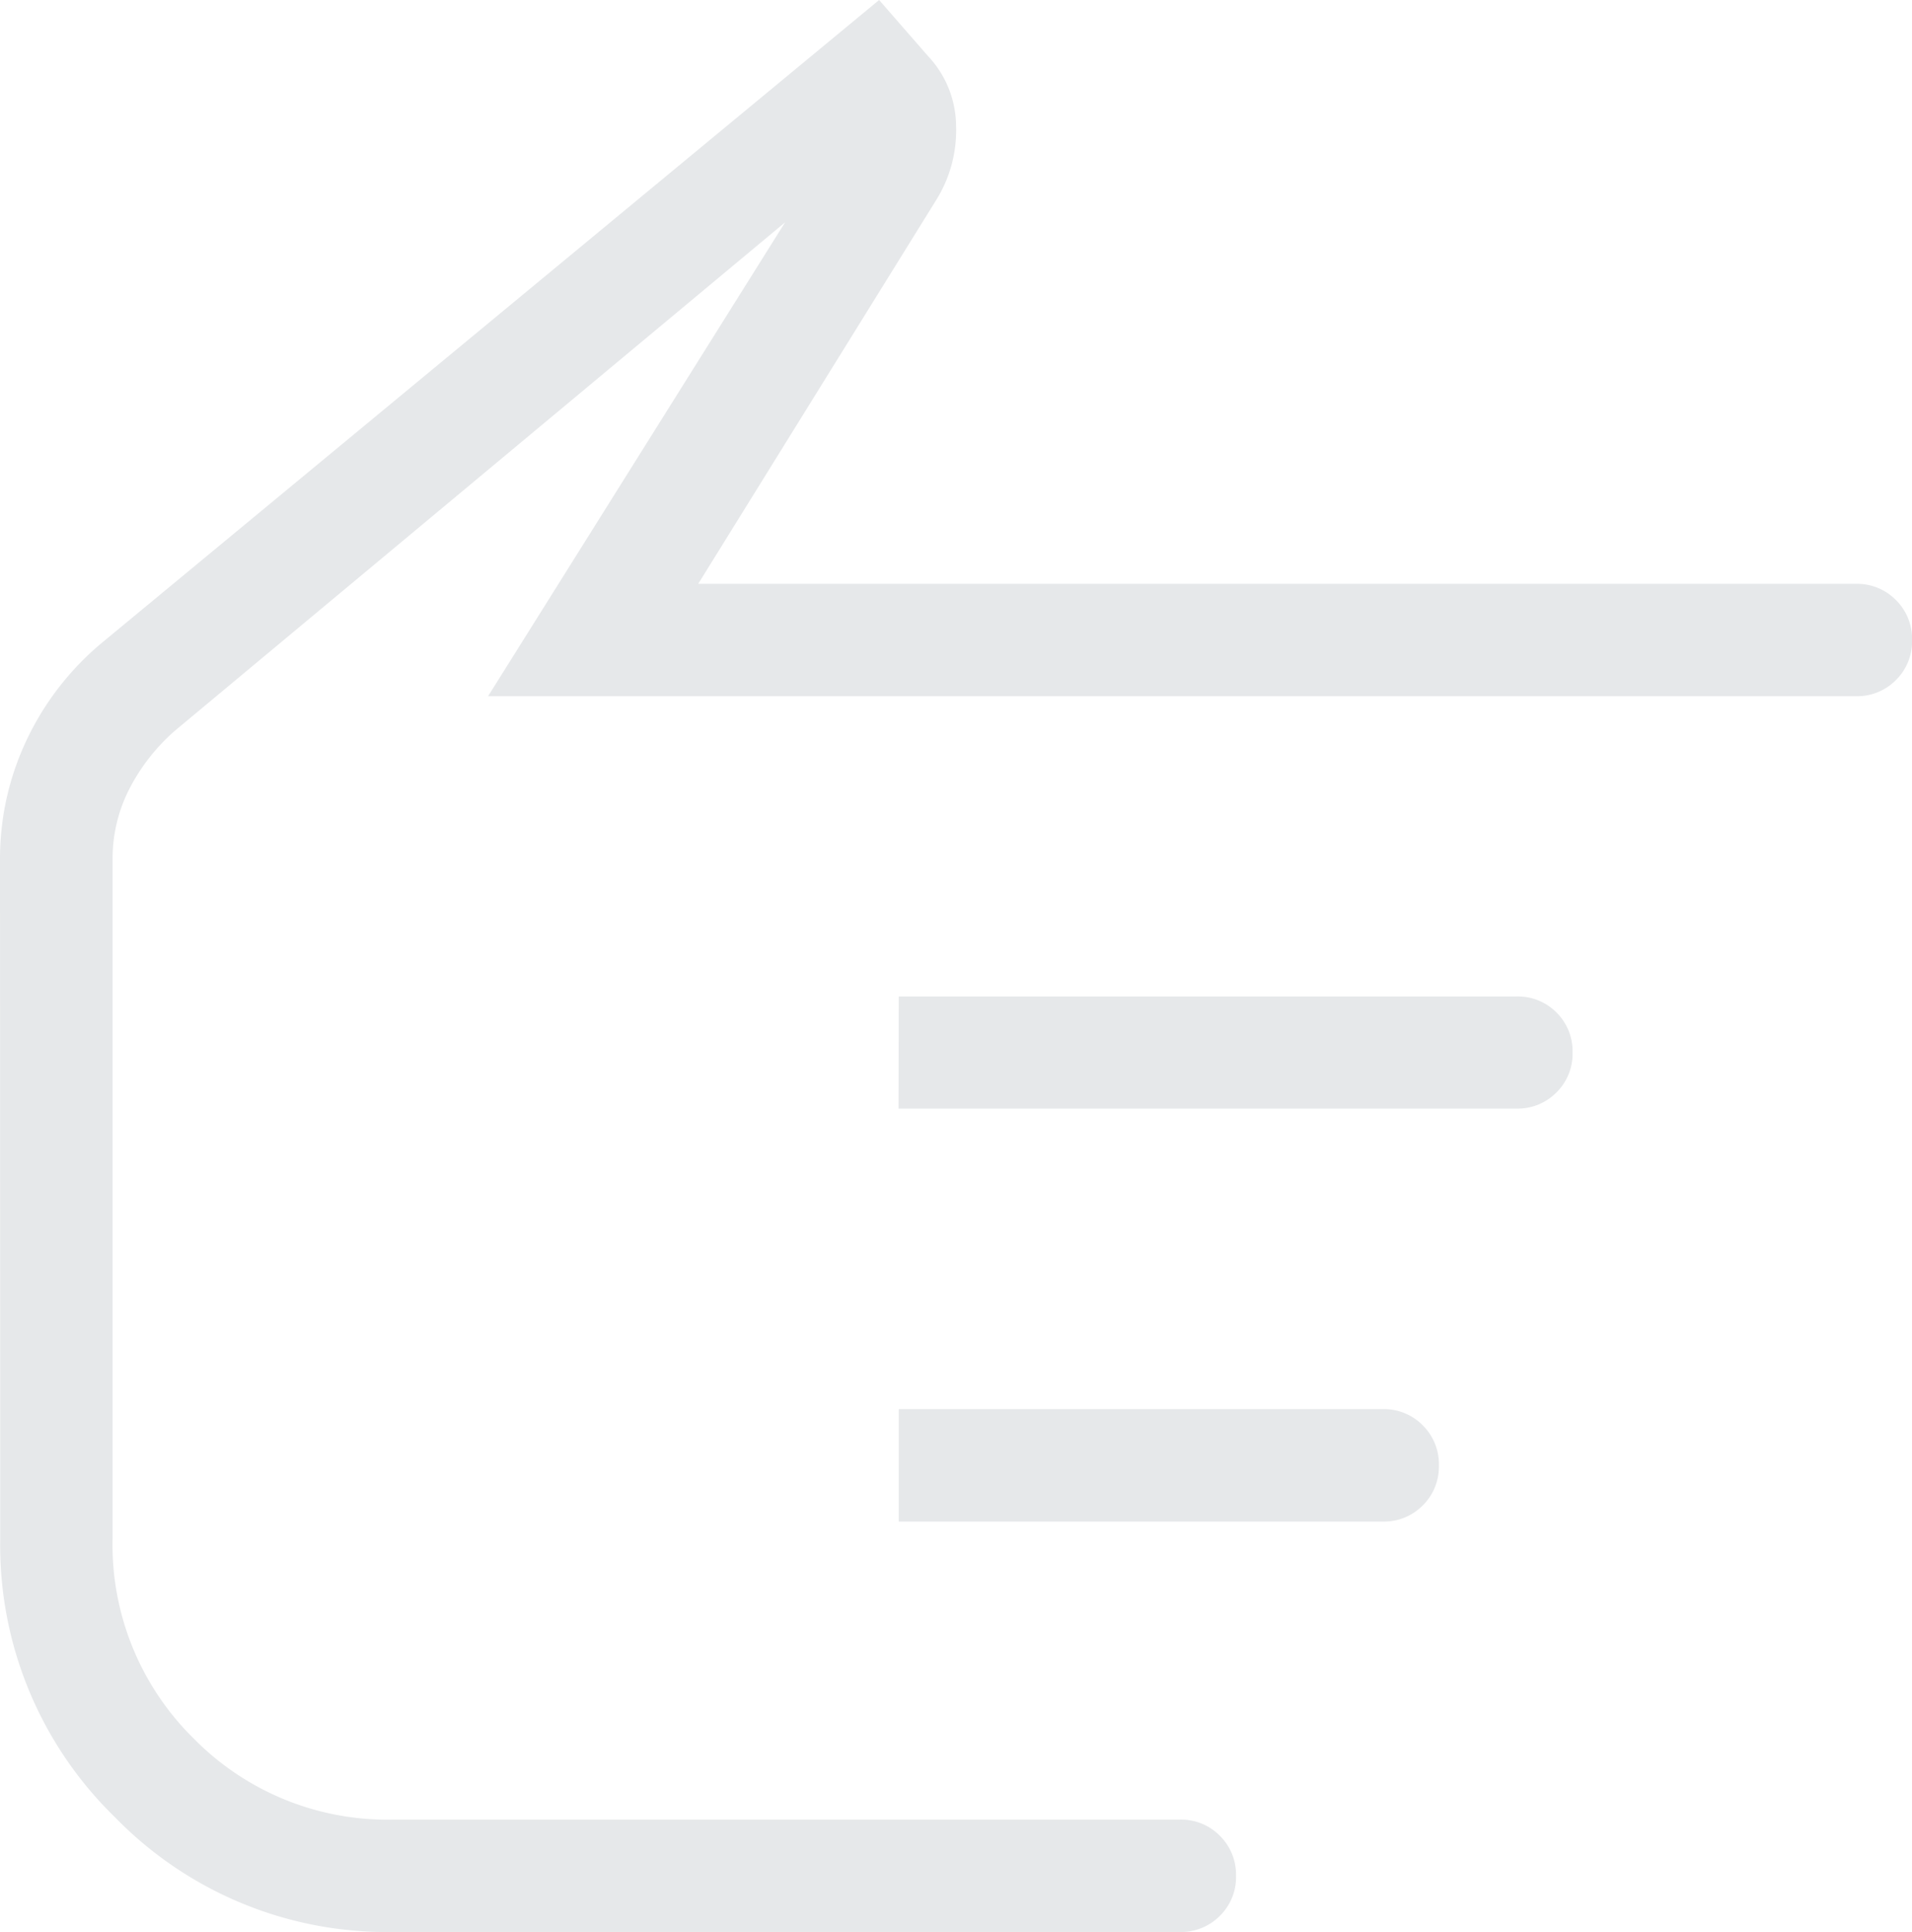
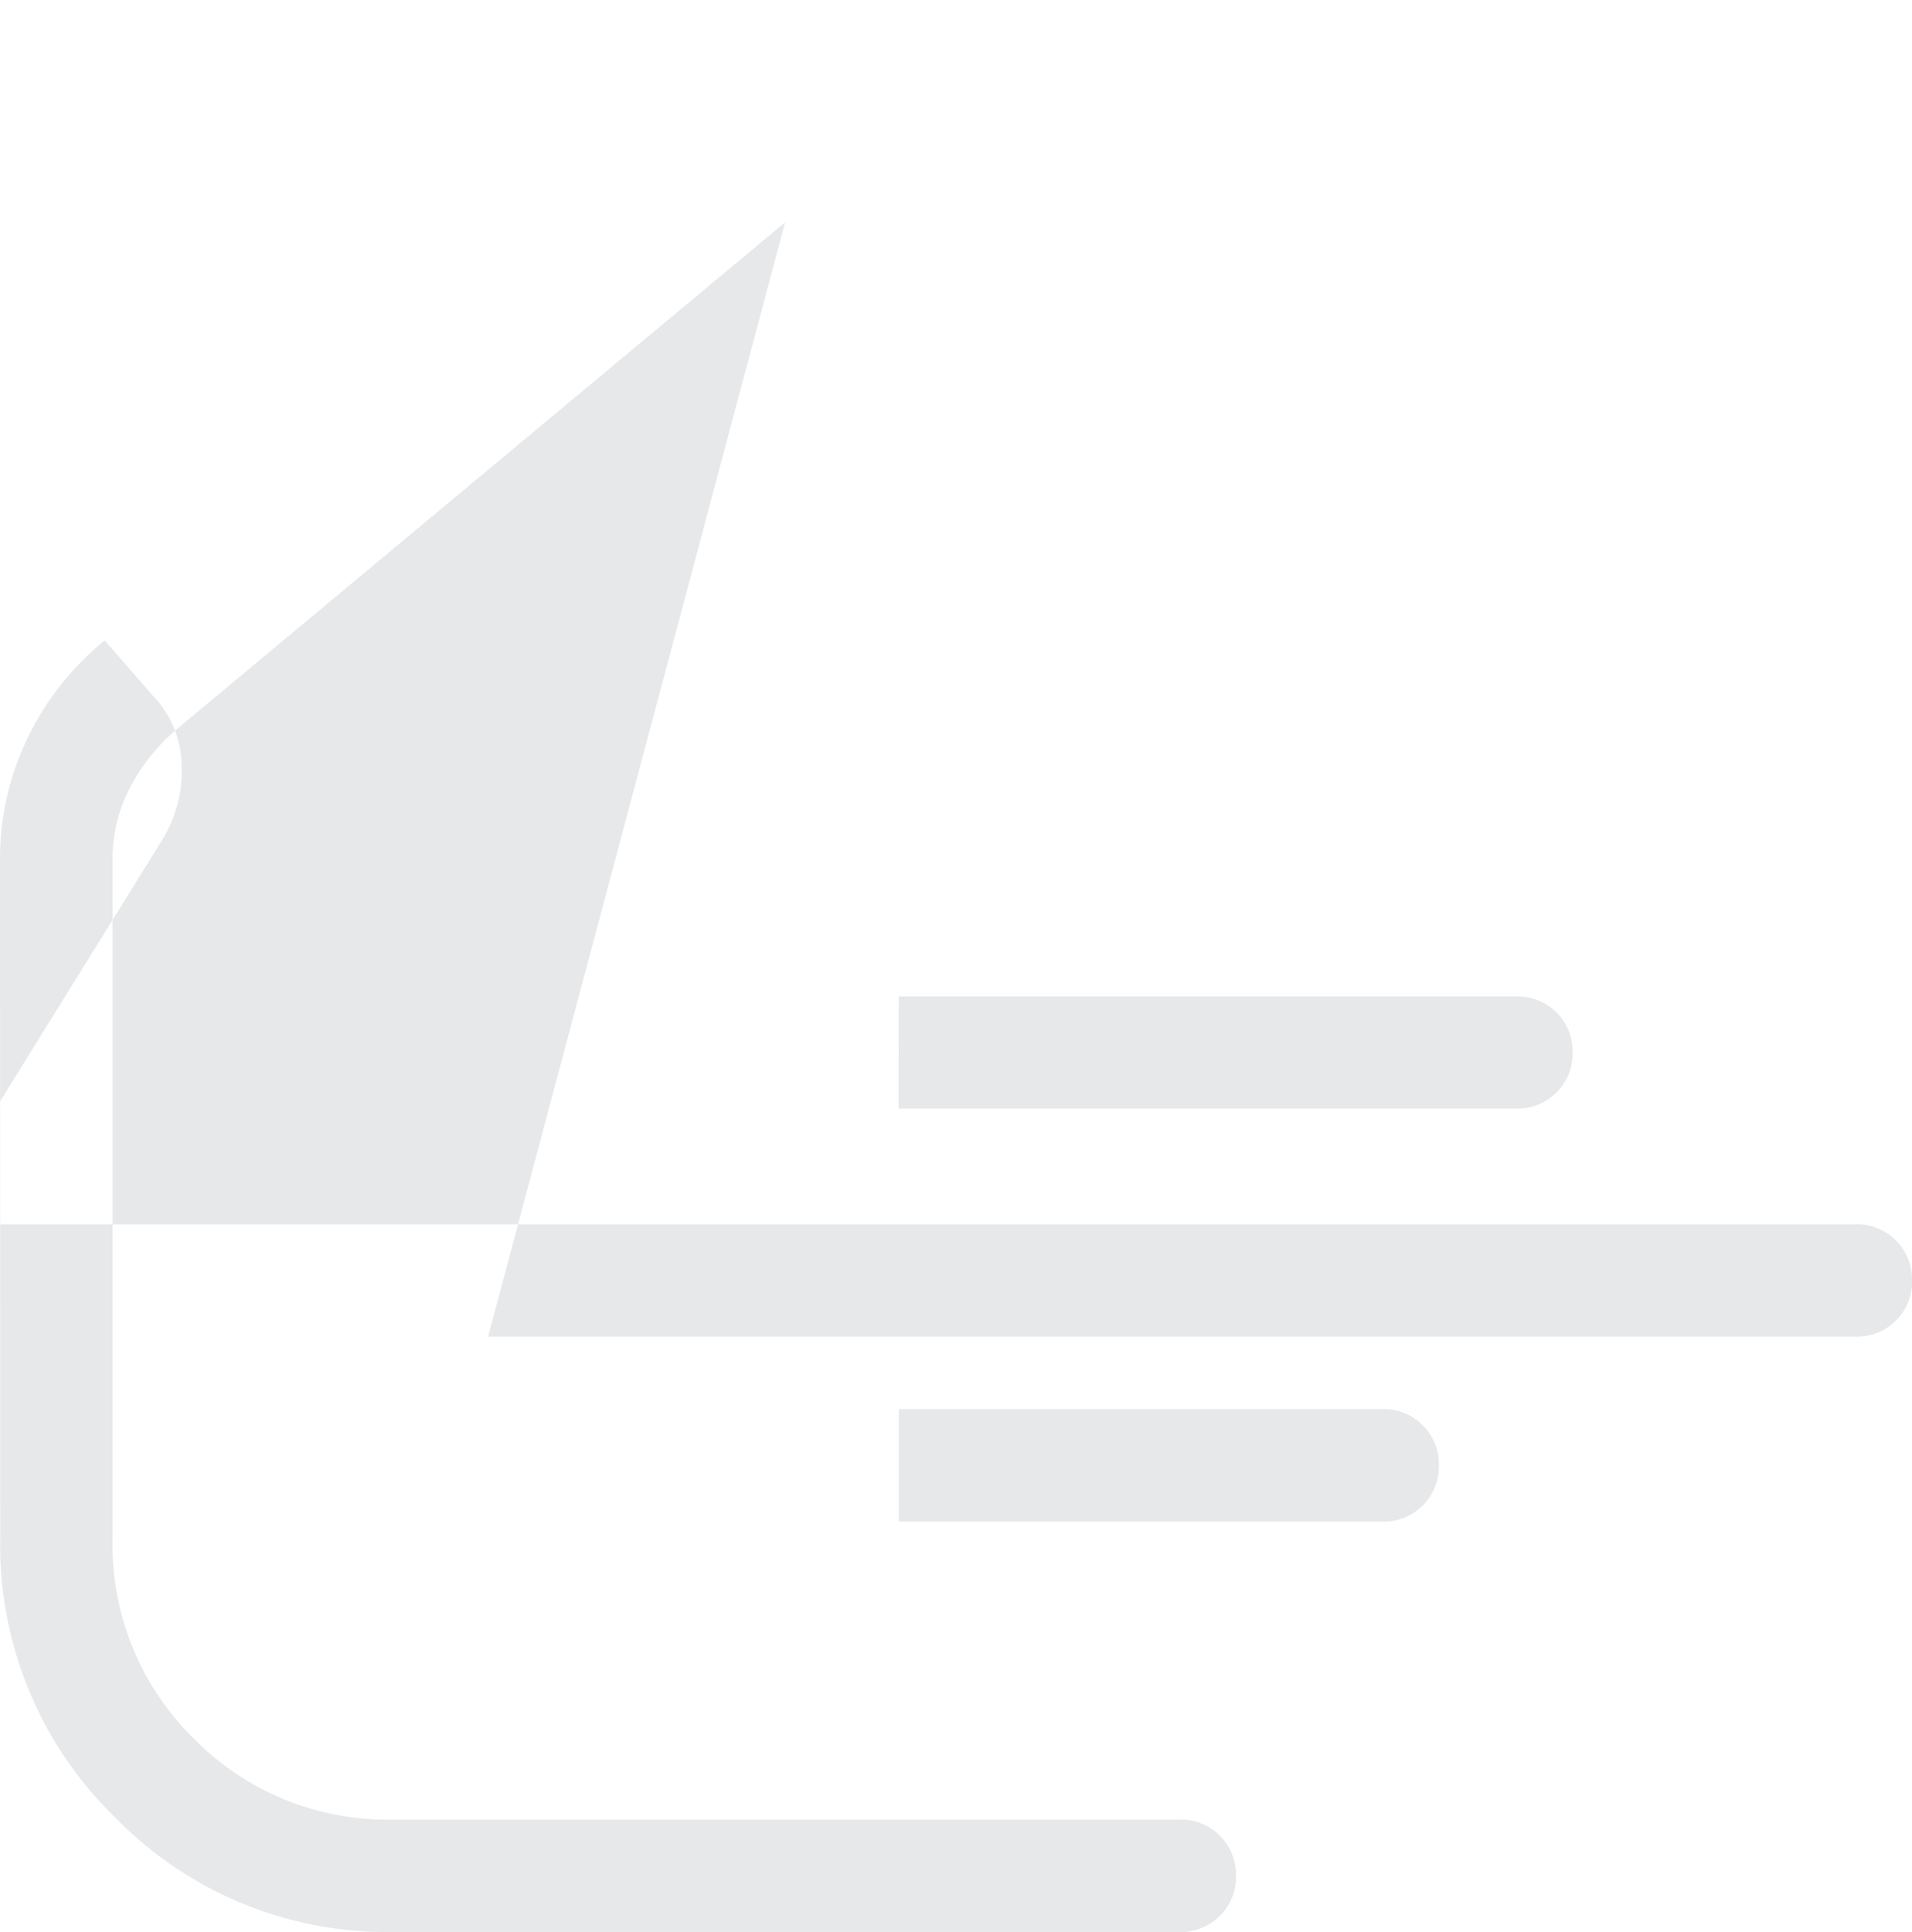
<svg xmlns="http://www.w3.org/2000/svg" width="33.713" height="34.063" viewBox="0 0 33.713 34.063">
-   <path id="pan_tool_alt_24dp_E3E3E3_FILL0_wght200_GRAD0_opsz24" d="M127.3-807.057a4.886,4.886,0,0,1-2.112-.474,5.026,5.026,0,0,1-1.746-1.373L112.15-822.558l.983-.857a1.818,1.818,0,0,1,1.238-.5,2.316,2.316,0,0,1,1.3.347l6.773,4.2V-839.78a.958.958,0,0,1,.285-.706.961.961,0,0,1,.707-.285.956.956,0,0,1,.705.285.96.96,0,0,1,.284.706v24.117L116.07-820.9l8.961,10.756a3.471,3.471,0,0,0,1.034.809,2.689,2.689,0,0,0,1.231.293H139.28a4.788,4.788,0,0,0,3.522-1.43,4.787,4.787,0,0,0,1.43-3.522v-13.866a.958.958,0,0,1,.285-.706.961.961,0,0,1,.707-.285.956.956,0,0,1,.705.285.96.96,0,0,1,.284.706v13.866a6.684,6.684,0,0,1-2.023,4.91,6.684,6.684,0,0,1-4.91,2.023ZM131.7-816.428Zm-1.981-6.476V-833.8A.957.957,0,0,1,130-834.5a.961.961,0,0,1,.707-.285.956.956,0,0,1,.705.285.96.96,0,0,1,.284.706V-822.9Zm7.276,0v-8.533a.958.958,0,0,1,.285-.706.961.961,0,0,1,.707-.285.957.957,0,0,1,.706.285.96.96,0,0,1,.284.706v8.533Z" transform="translate(-807.057 -112.15) rotate(90)" fill="#e6e8ea" />
+   <path id="pan_tool_alt_24dp_E3E3E3_FILL0_wght200_GRAD0_opsz24" d="M127.3-807.057a4.886,4.886,0,0,1-2.112-.474,5.026,5.026,0,0,1-1.746-1.373l.983-.857a1.818,1.818,0,0,1,1.238-.5,2.316,2.316,0,0,1,1.3.347l6.773,4.2V-839.78a.958.958,0,0,1,.285-.706.961.961,0,0,1,.707-.285.956.956,0,0,1,.705.285.96.96,0,0,1,.284.706v24.117L116.07-820.9l8.961,10.756a3.471,3.471,0,0,0,1.034.809,2.689,2.689,0,0,0,1.231.293H139.28a4.788,4.788,0,0,0,3.522-1.43,4.787,4.787,0,0,0,1.43-3.522v-13.866a.958.958,0,0,1,.285-.706.961.961,0,0,1,.707-.285.956.956,0,0,1,.705.285.96.96,0,0,1,.284.706v13.866a6.684,6.684,0,0,1-2.023,4.91,6.684,6.684,0,0,1-4.91,2.023ZM131.7-816.428Zm-1.981-6.476V-833.8A.957.957,0,0,1,130-834.5a.961.961,0,0,1,.707-.285.956.956,0,0,1,.705.285.96.96,0,0,1,.284.706V-822.9Zm7.276,0v-8.533a.958.958,0,0,1,.285-.706.961.961,0,0,1,.707-.285.957.957,0,0,1,.706.285.96.96,0,0,1,.284.706v8.533Z" transform="translate(-807.057 -112.15) rotate(90)" fill="#e6e8ea" />
</svg>